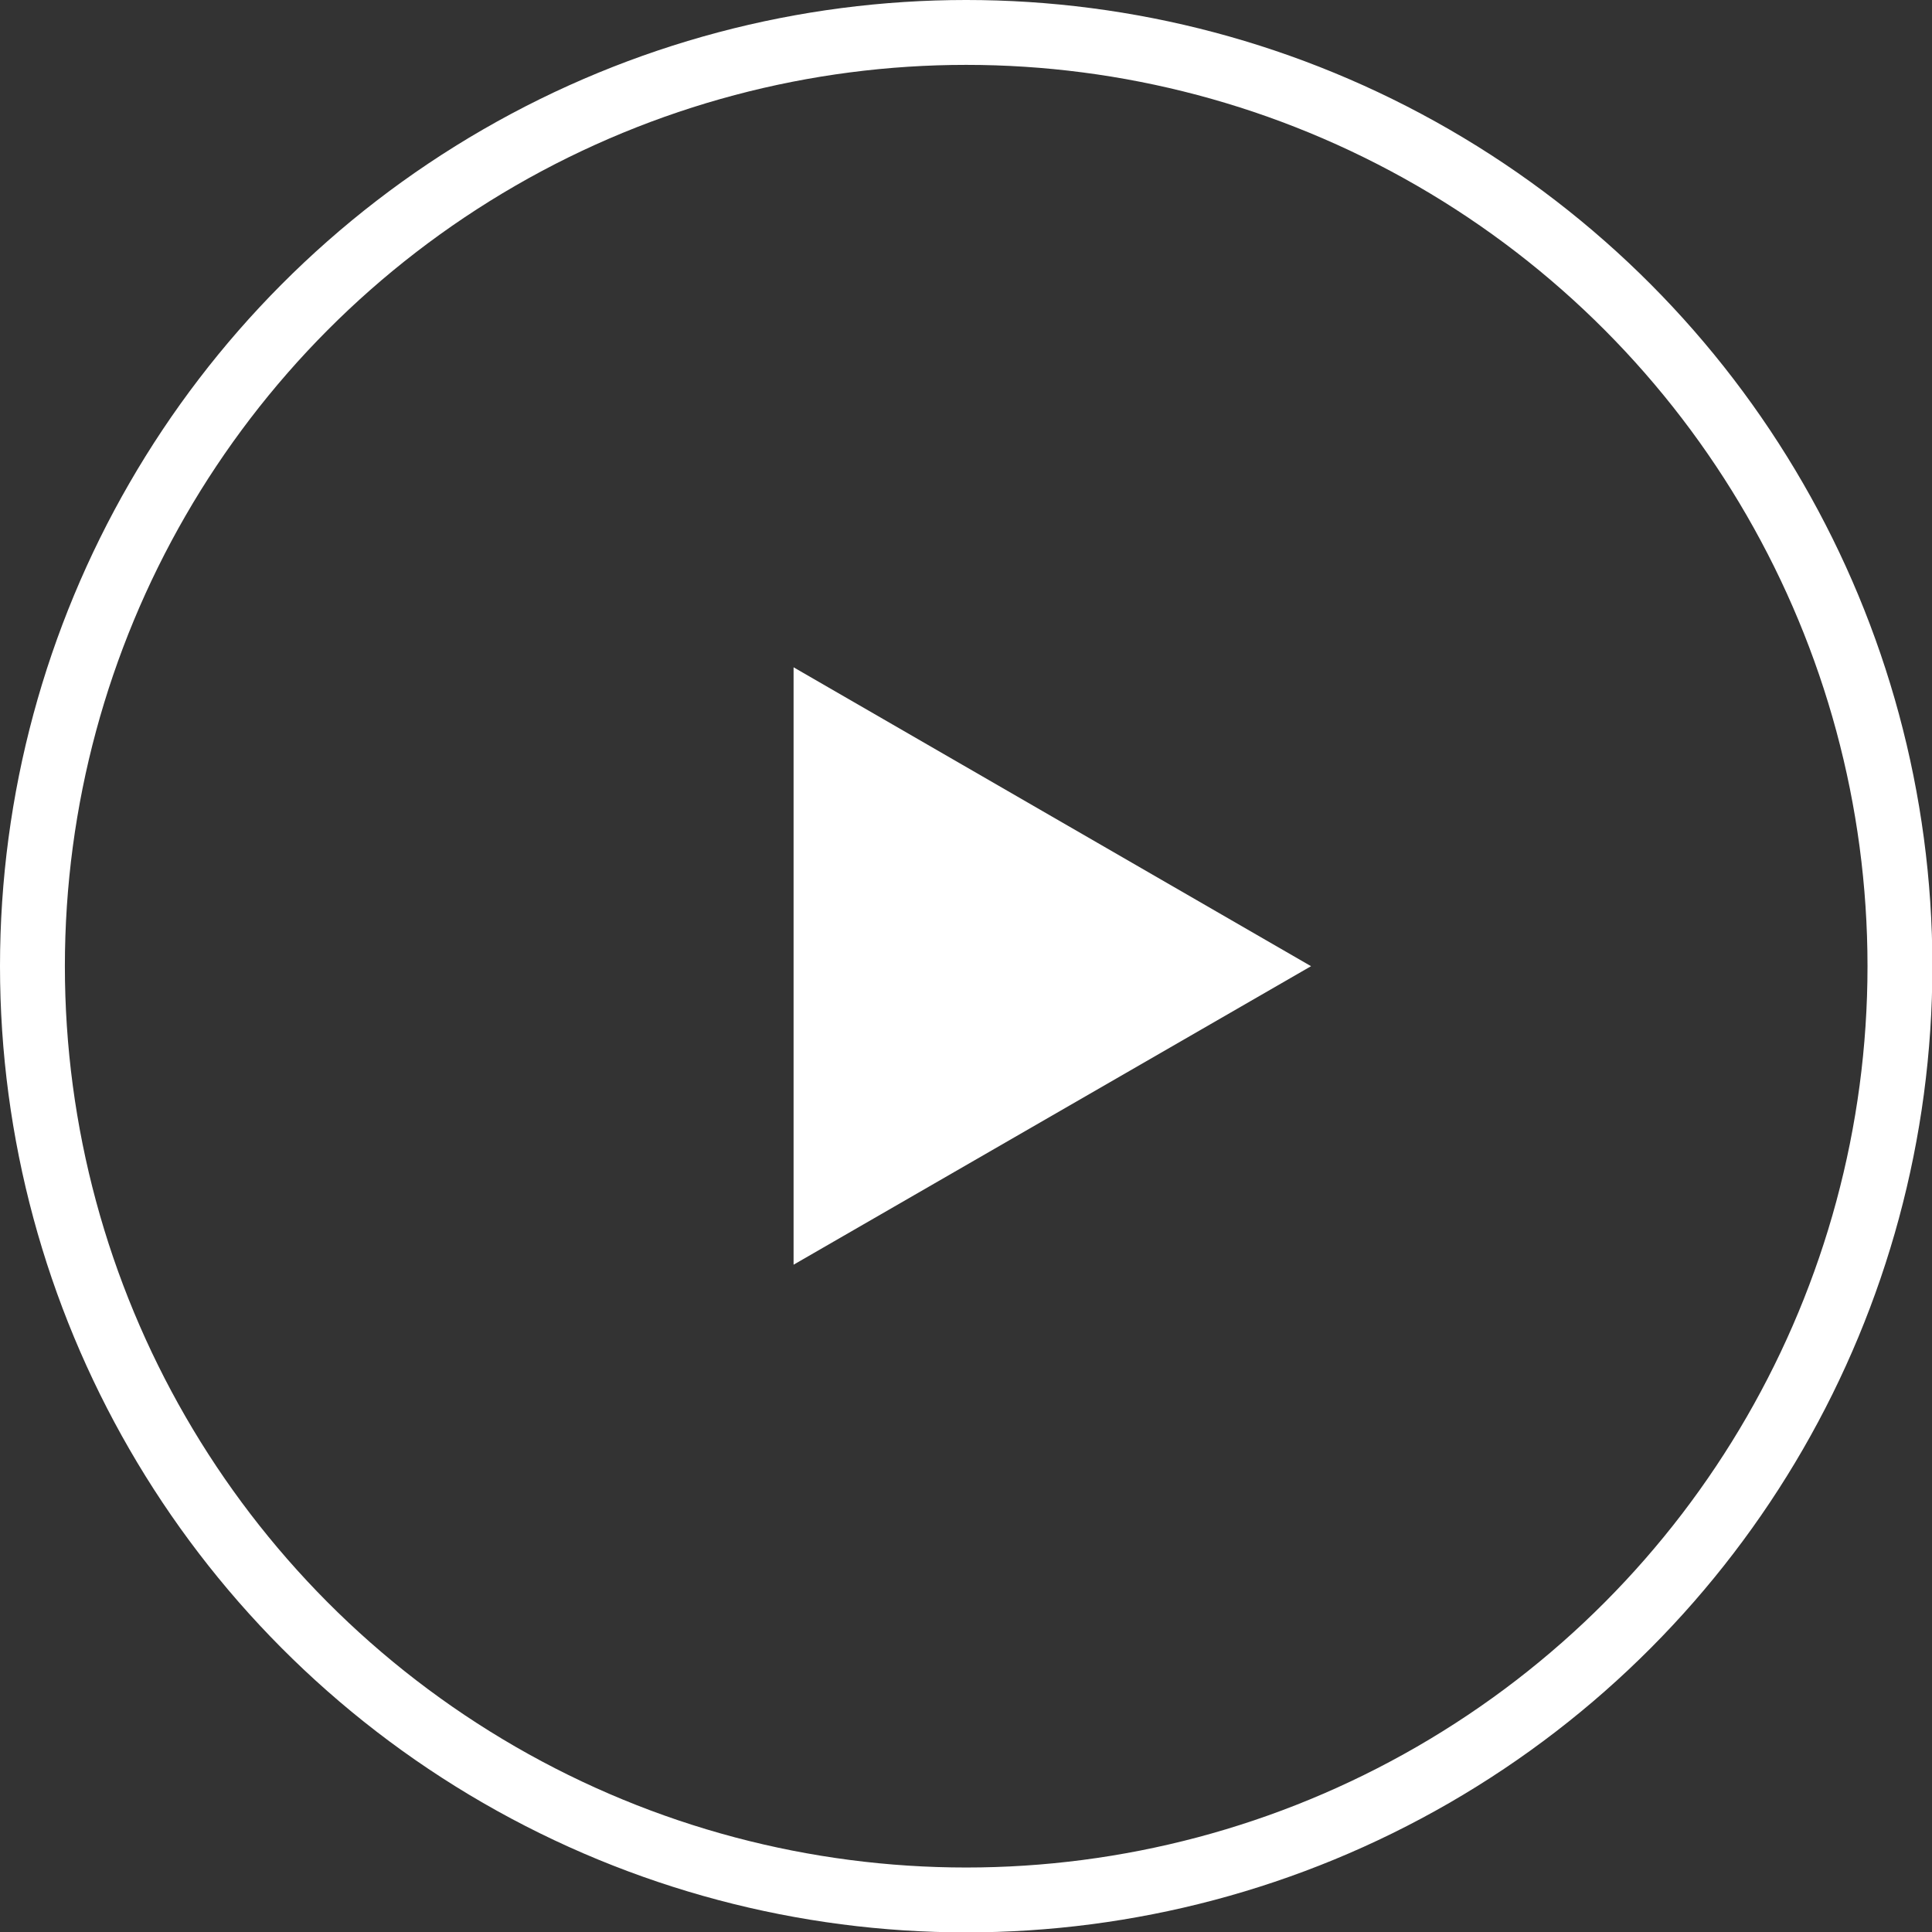
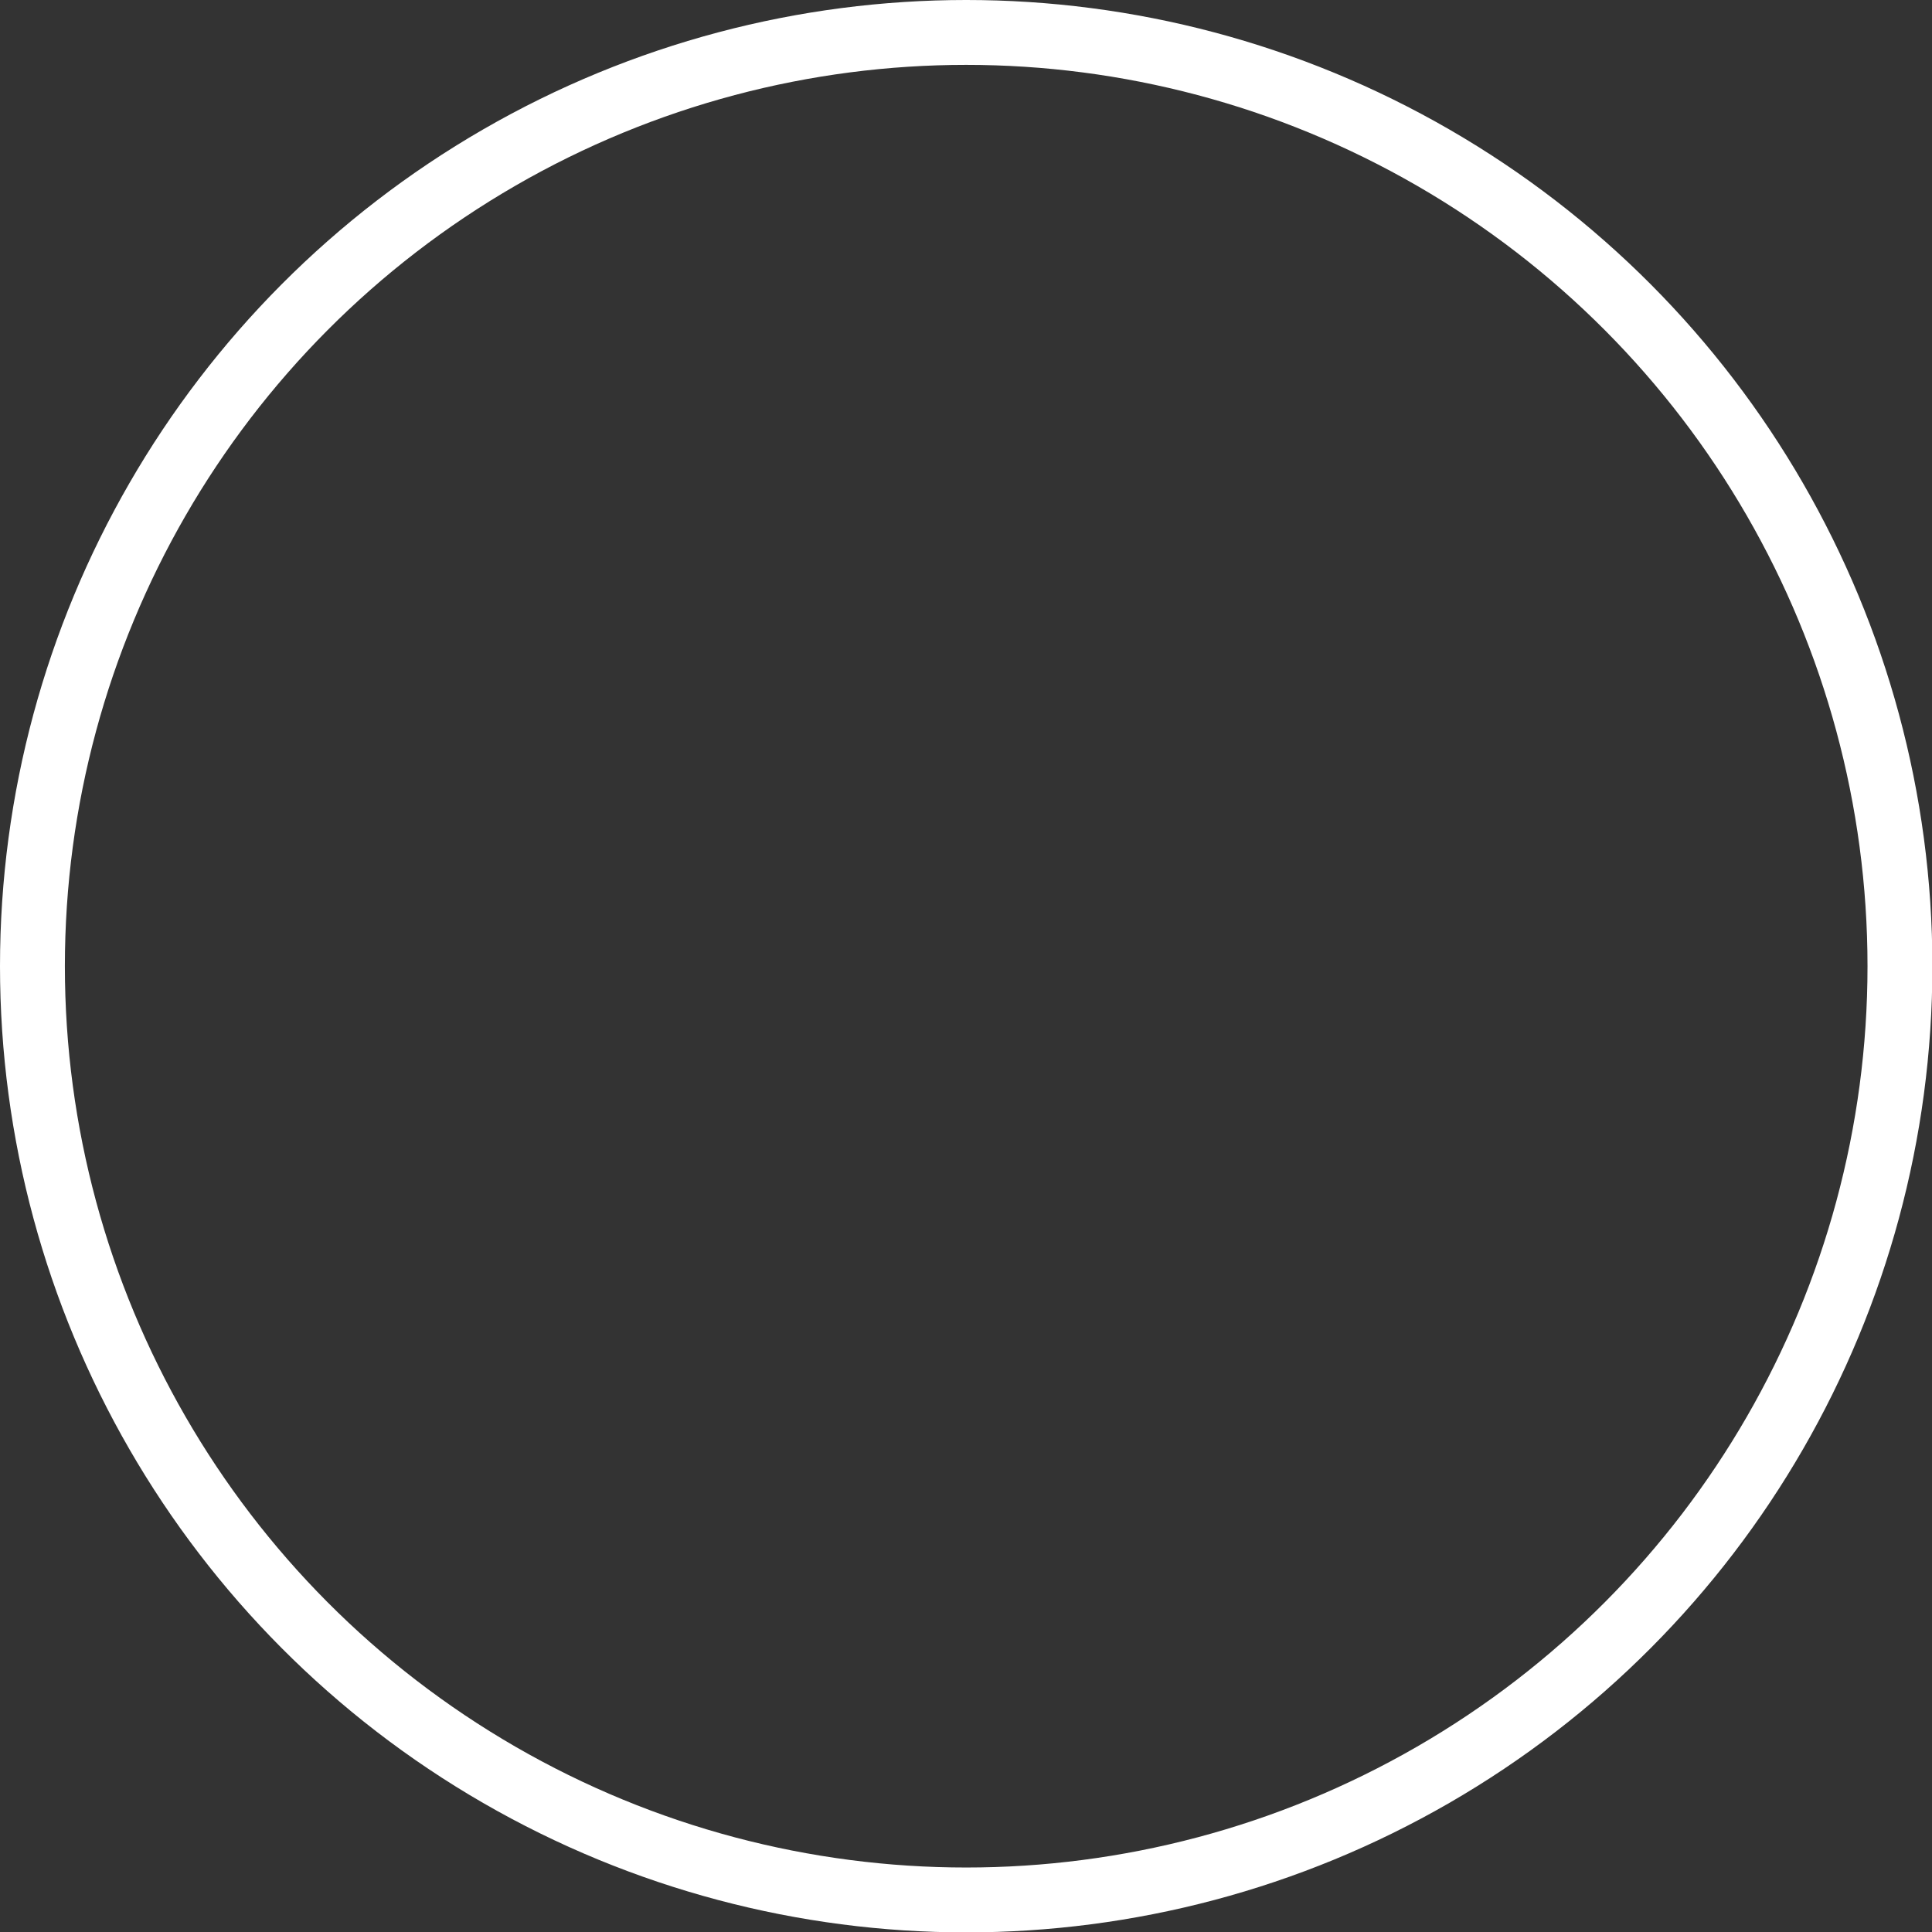
<svg xmlns="http://www.w3.org/2000/svg" id="_レイヤー_2" viewBox="0 0 50.03 50.03">
  <rect x="0" y="0" width="50.03" height="50.03" fill="#333333" stroke="none" />
  <defs>
    <style>.cls-1{fill:none;stroke:#fff;stroke-miterlimit:10;stroke-width:1.68px;}.cls-2{fill:#fff;stroke-width:0px;}</style>
  </defs>
  <g id="_レイヤー_1-2">
    <circle class="cls-1" cx="25.02" cy="25.02" r="24.18" />
-     <polygon class="cls-2" points="33.95 25.02 20.55 17.28 20.55 32.75 33.95 25.02" />
  </g>
</svg>